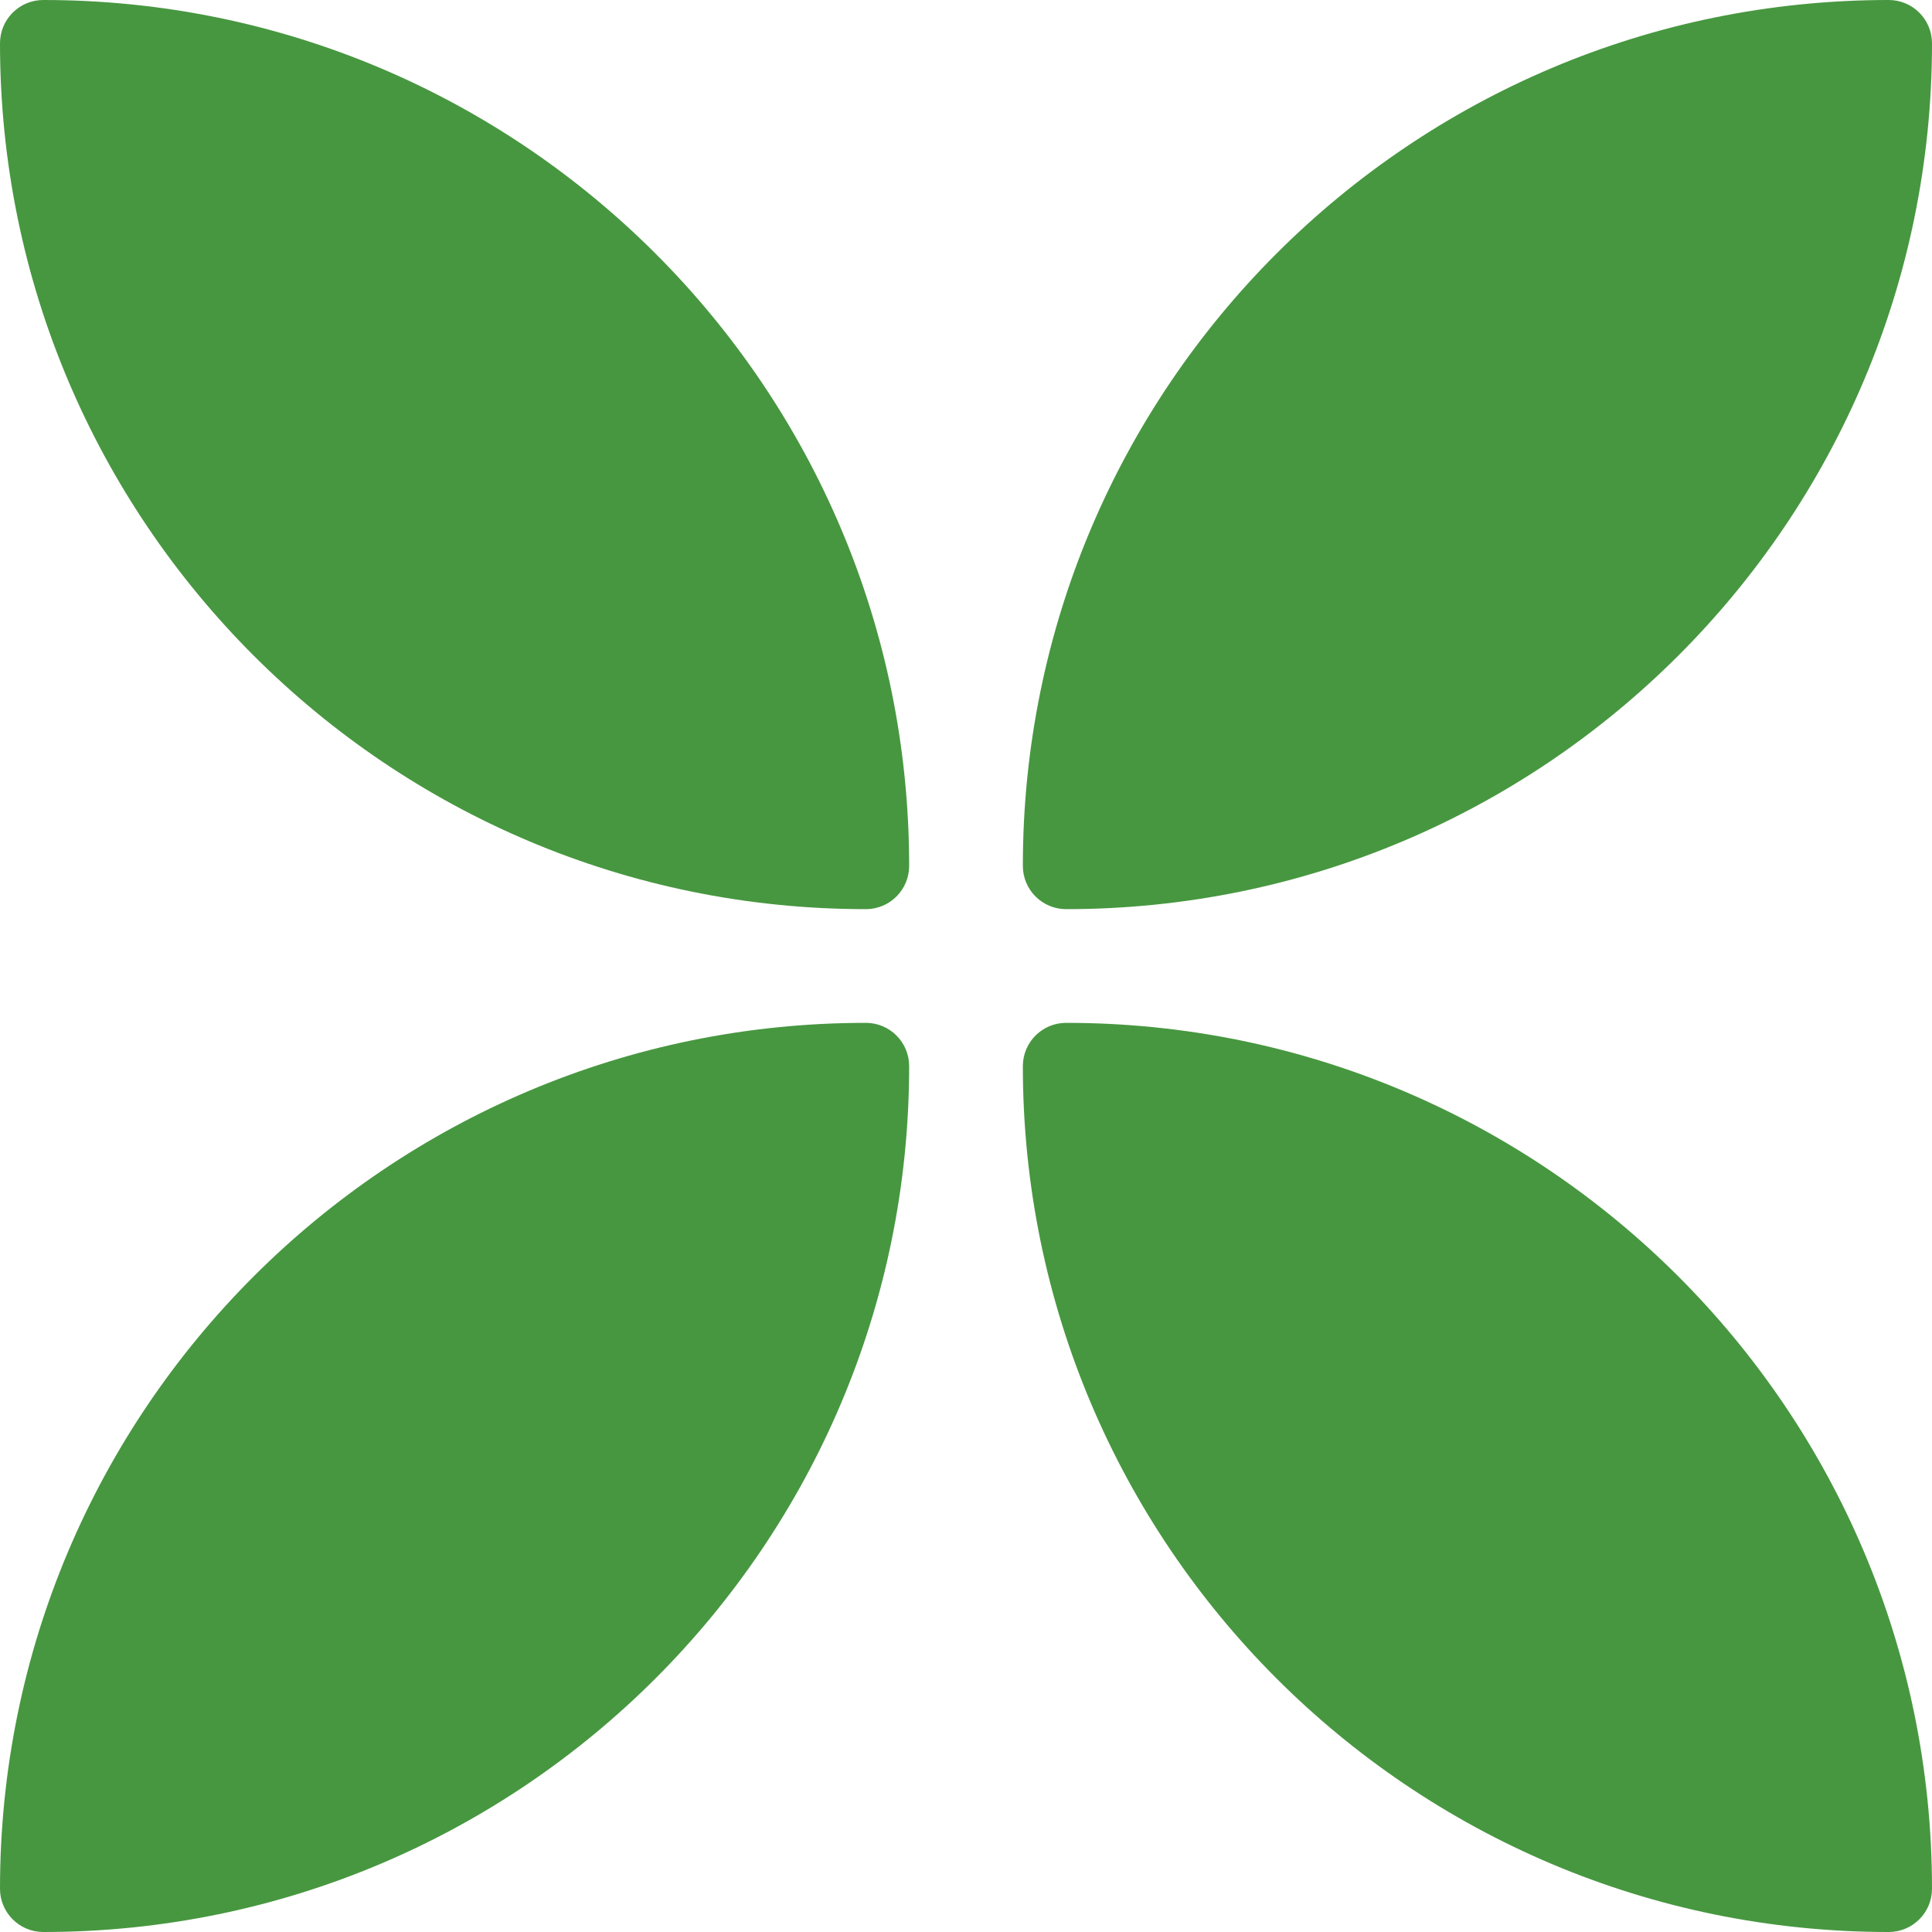
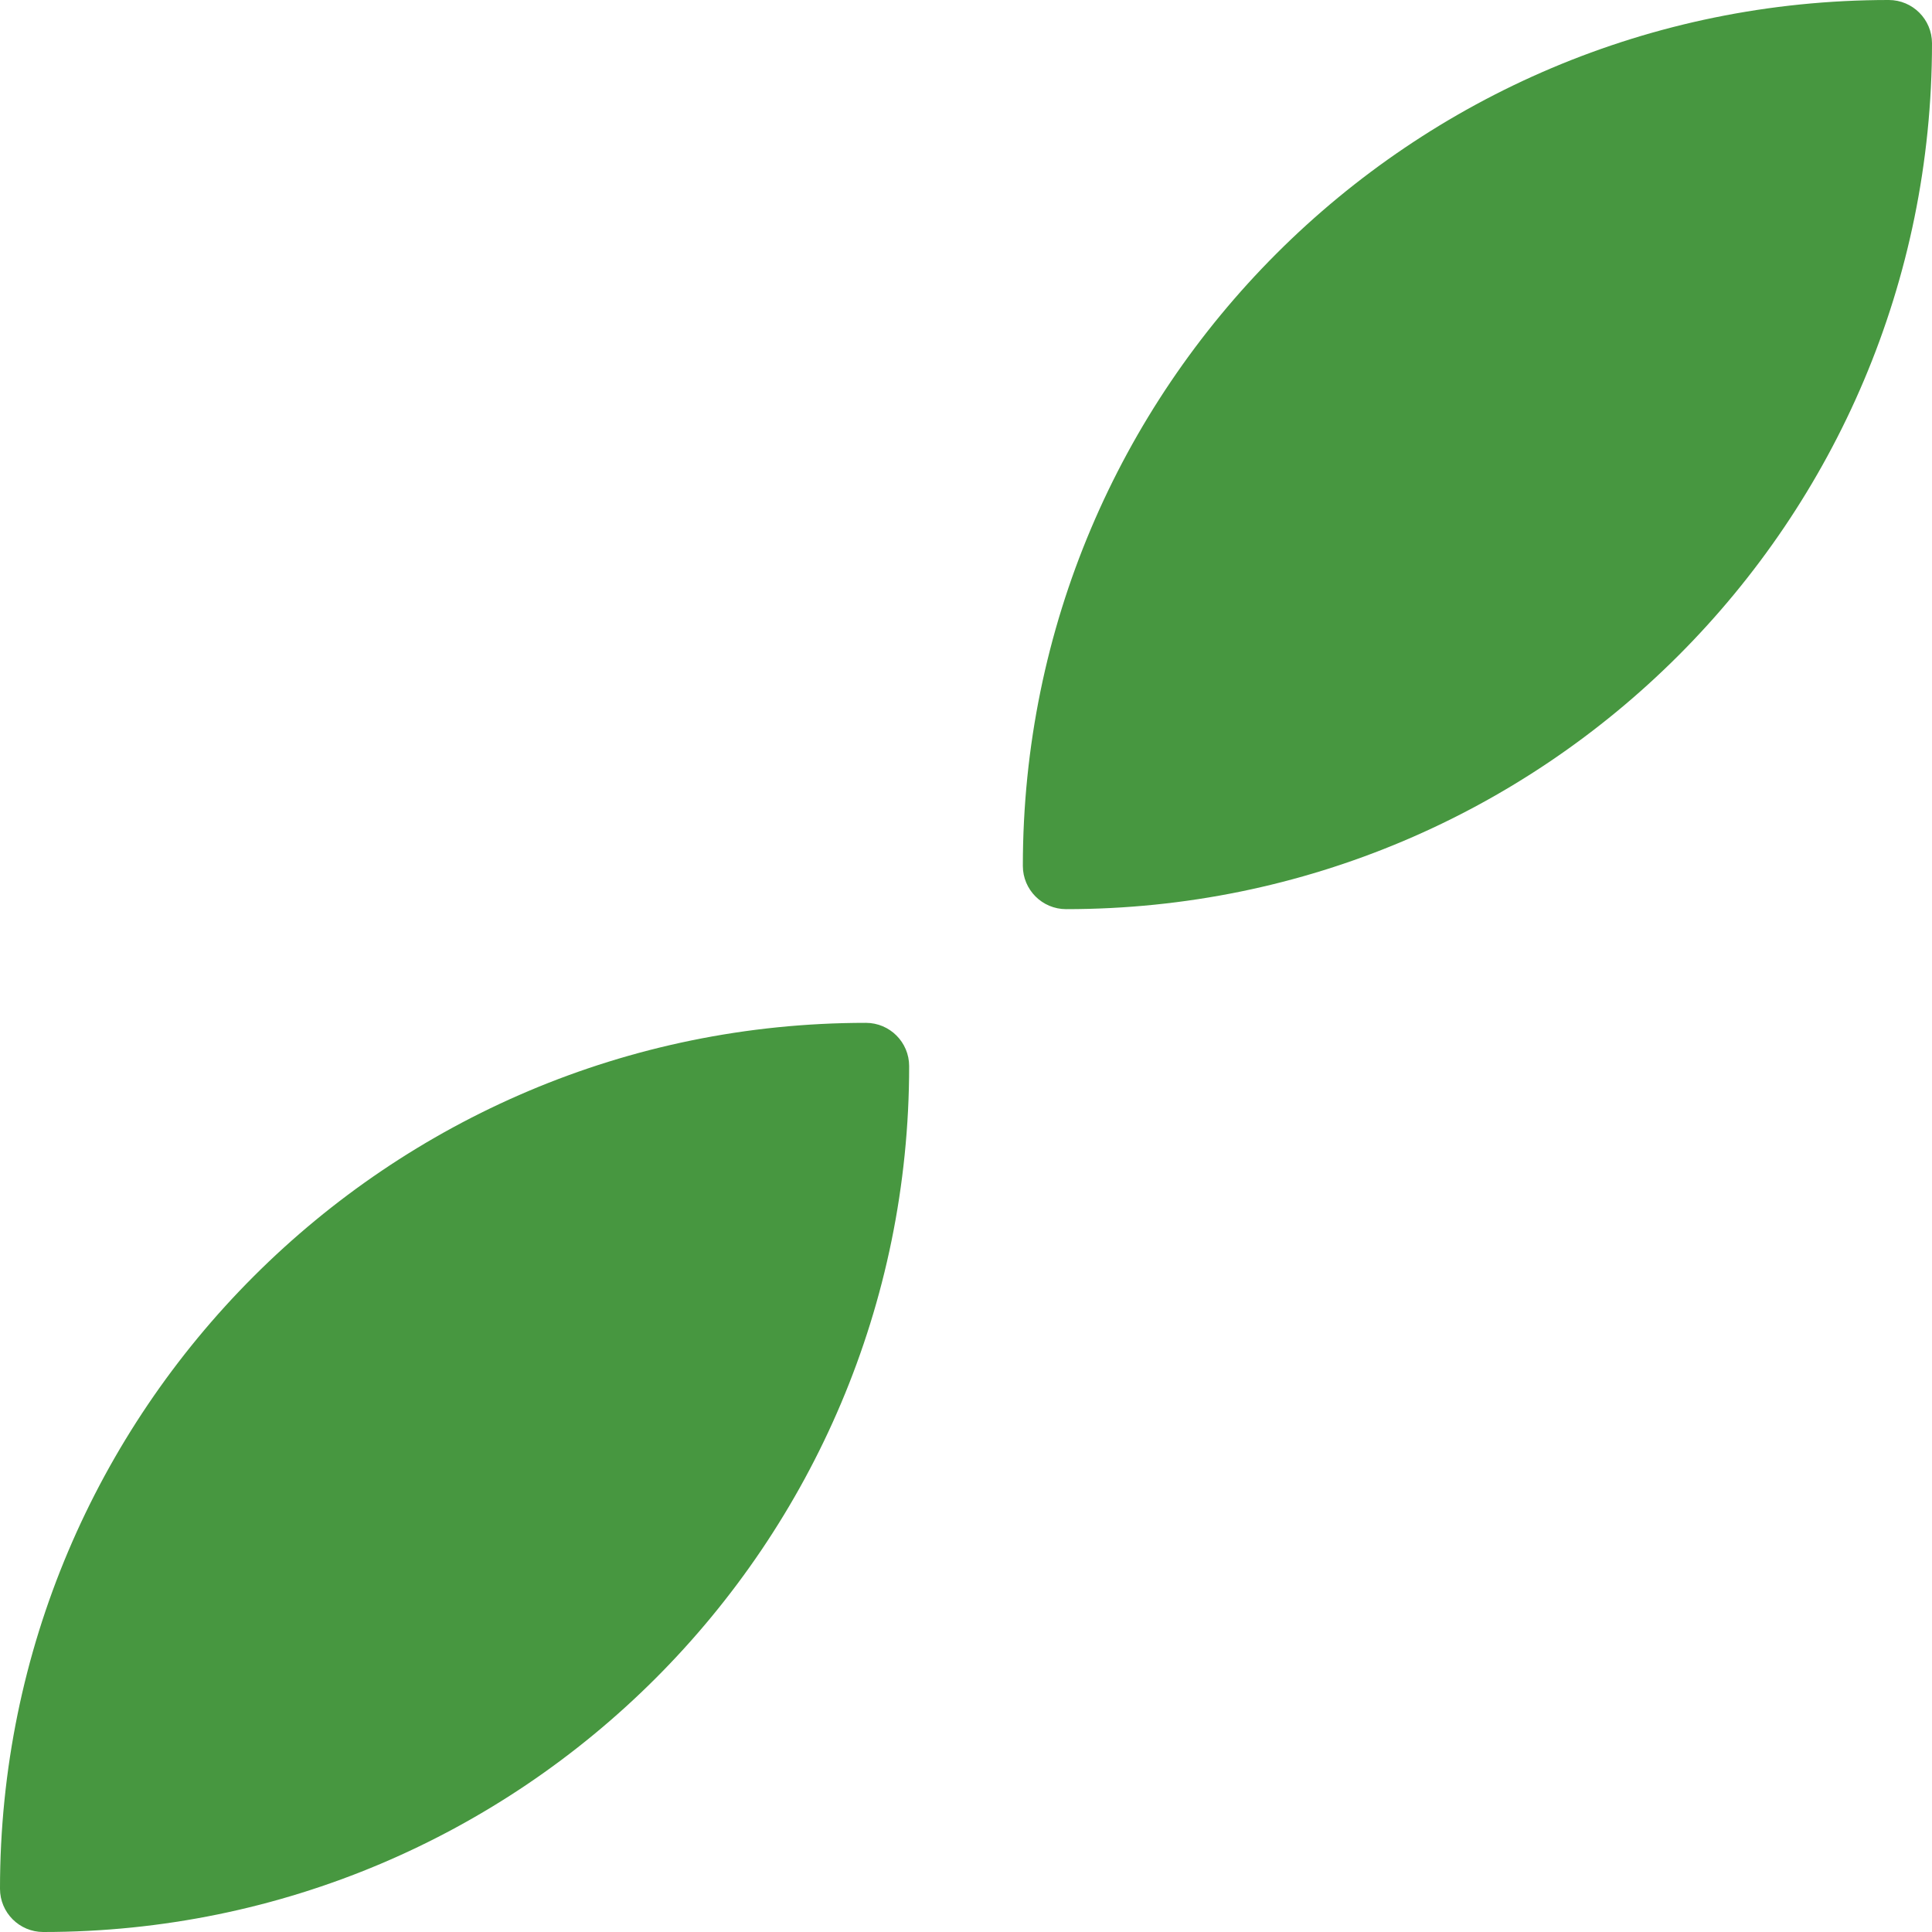
<svg xmlns="http://www.w3.org/2000/svg" width="40" height="40" viewBox="0 0 40 40" fill="none">
  <path d="M21.177 17.927C21.177 8.026 29.203 0 39.104 0V0C39.599 0 40 0.401 40 0.896V0.896C40 10.797 31.974 18.823 22.073 18.823V18.823C21.578 18.823 21.177 18.422 21.177 17.927V17.927Z" fill="#479740" />
-   <path d="M40 39.104C40 29.203 31.974 21.177 22.073 21.177V21.177C21.578 21.177 21.177 21.578 21.177 22.073V22.073C21.177 31.974 29.203 40 39.104 40V40C39.599 40 40 39.599 40 39.104V39.104Z" fill="#479740" />
  <path d="M18.823 22.073C18.823 31.974 10.797 40 0.896 40V40C0.401 40 -4.3869e-05 39.599 -4.3869e-05 39.104V39.104C-4.3869e-05 29.203 8.026 21.177 17.927 21.177V21.177C18.422 21.177 18.823 21.578 18.823 22.073V22.073Z" fill="#479740" />
-   <path d="M0 0.896C0 10.797 8.026 18.823 17.927 18.823V18.823C18.422 18.823 18.823 18.422 18.823 17.927V17.927C18.823 8.026 10.797 1.71661e-05 0.896 1.71661e-05V1.71661e-05C0.401 1.71661e-05 0 0.401 0 0.896V0.896Z" fill="#479740" />
</svg>